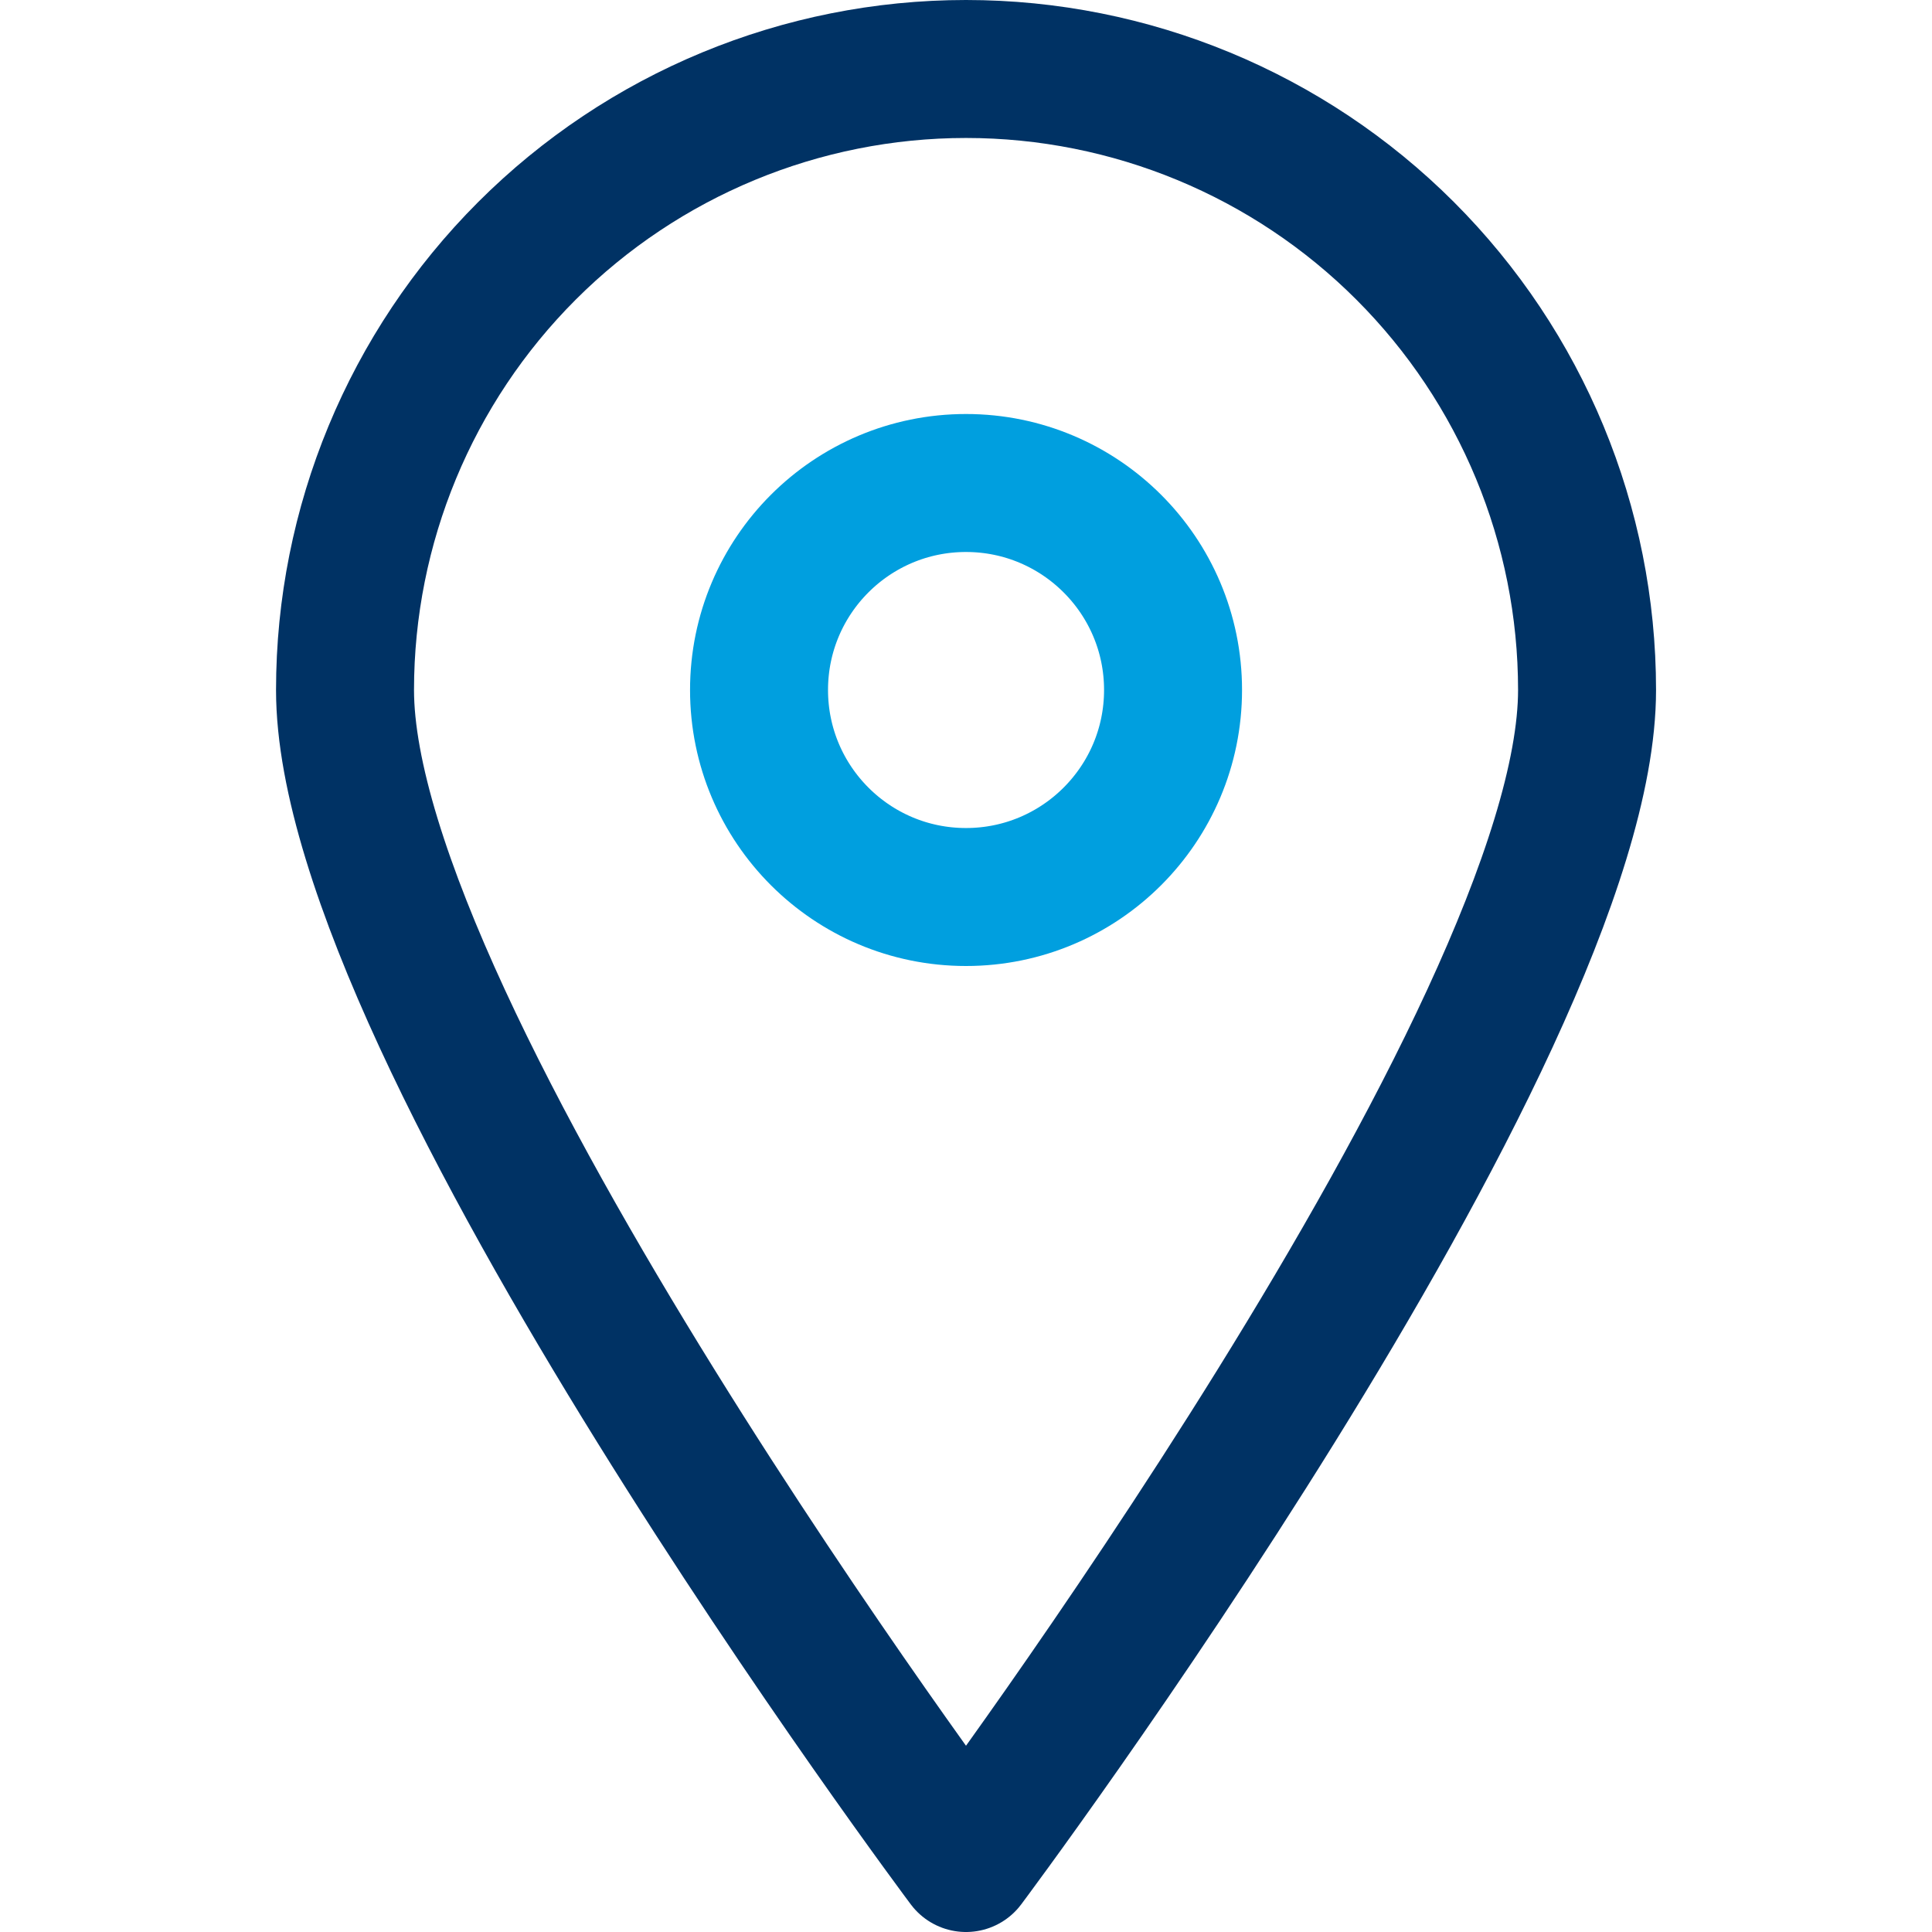
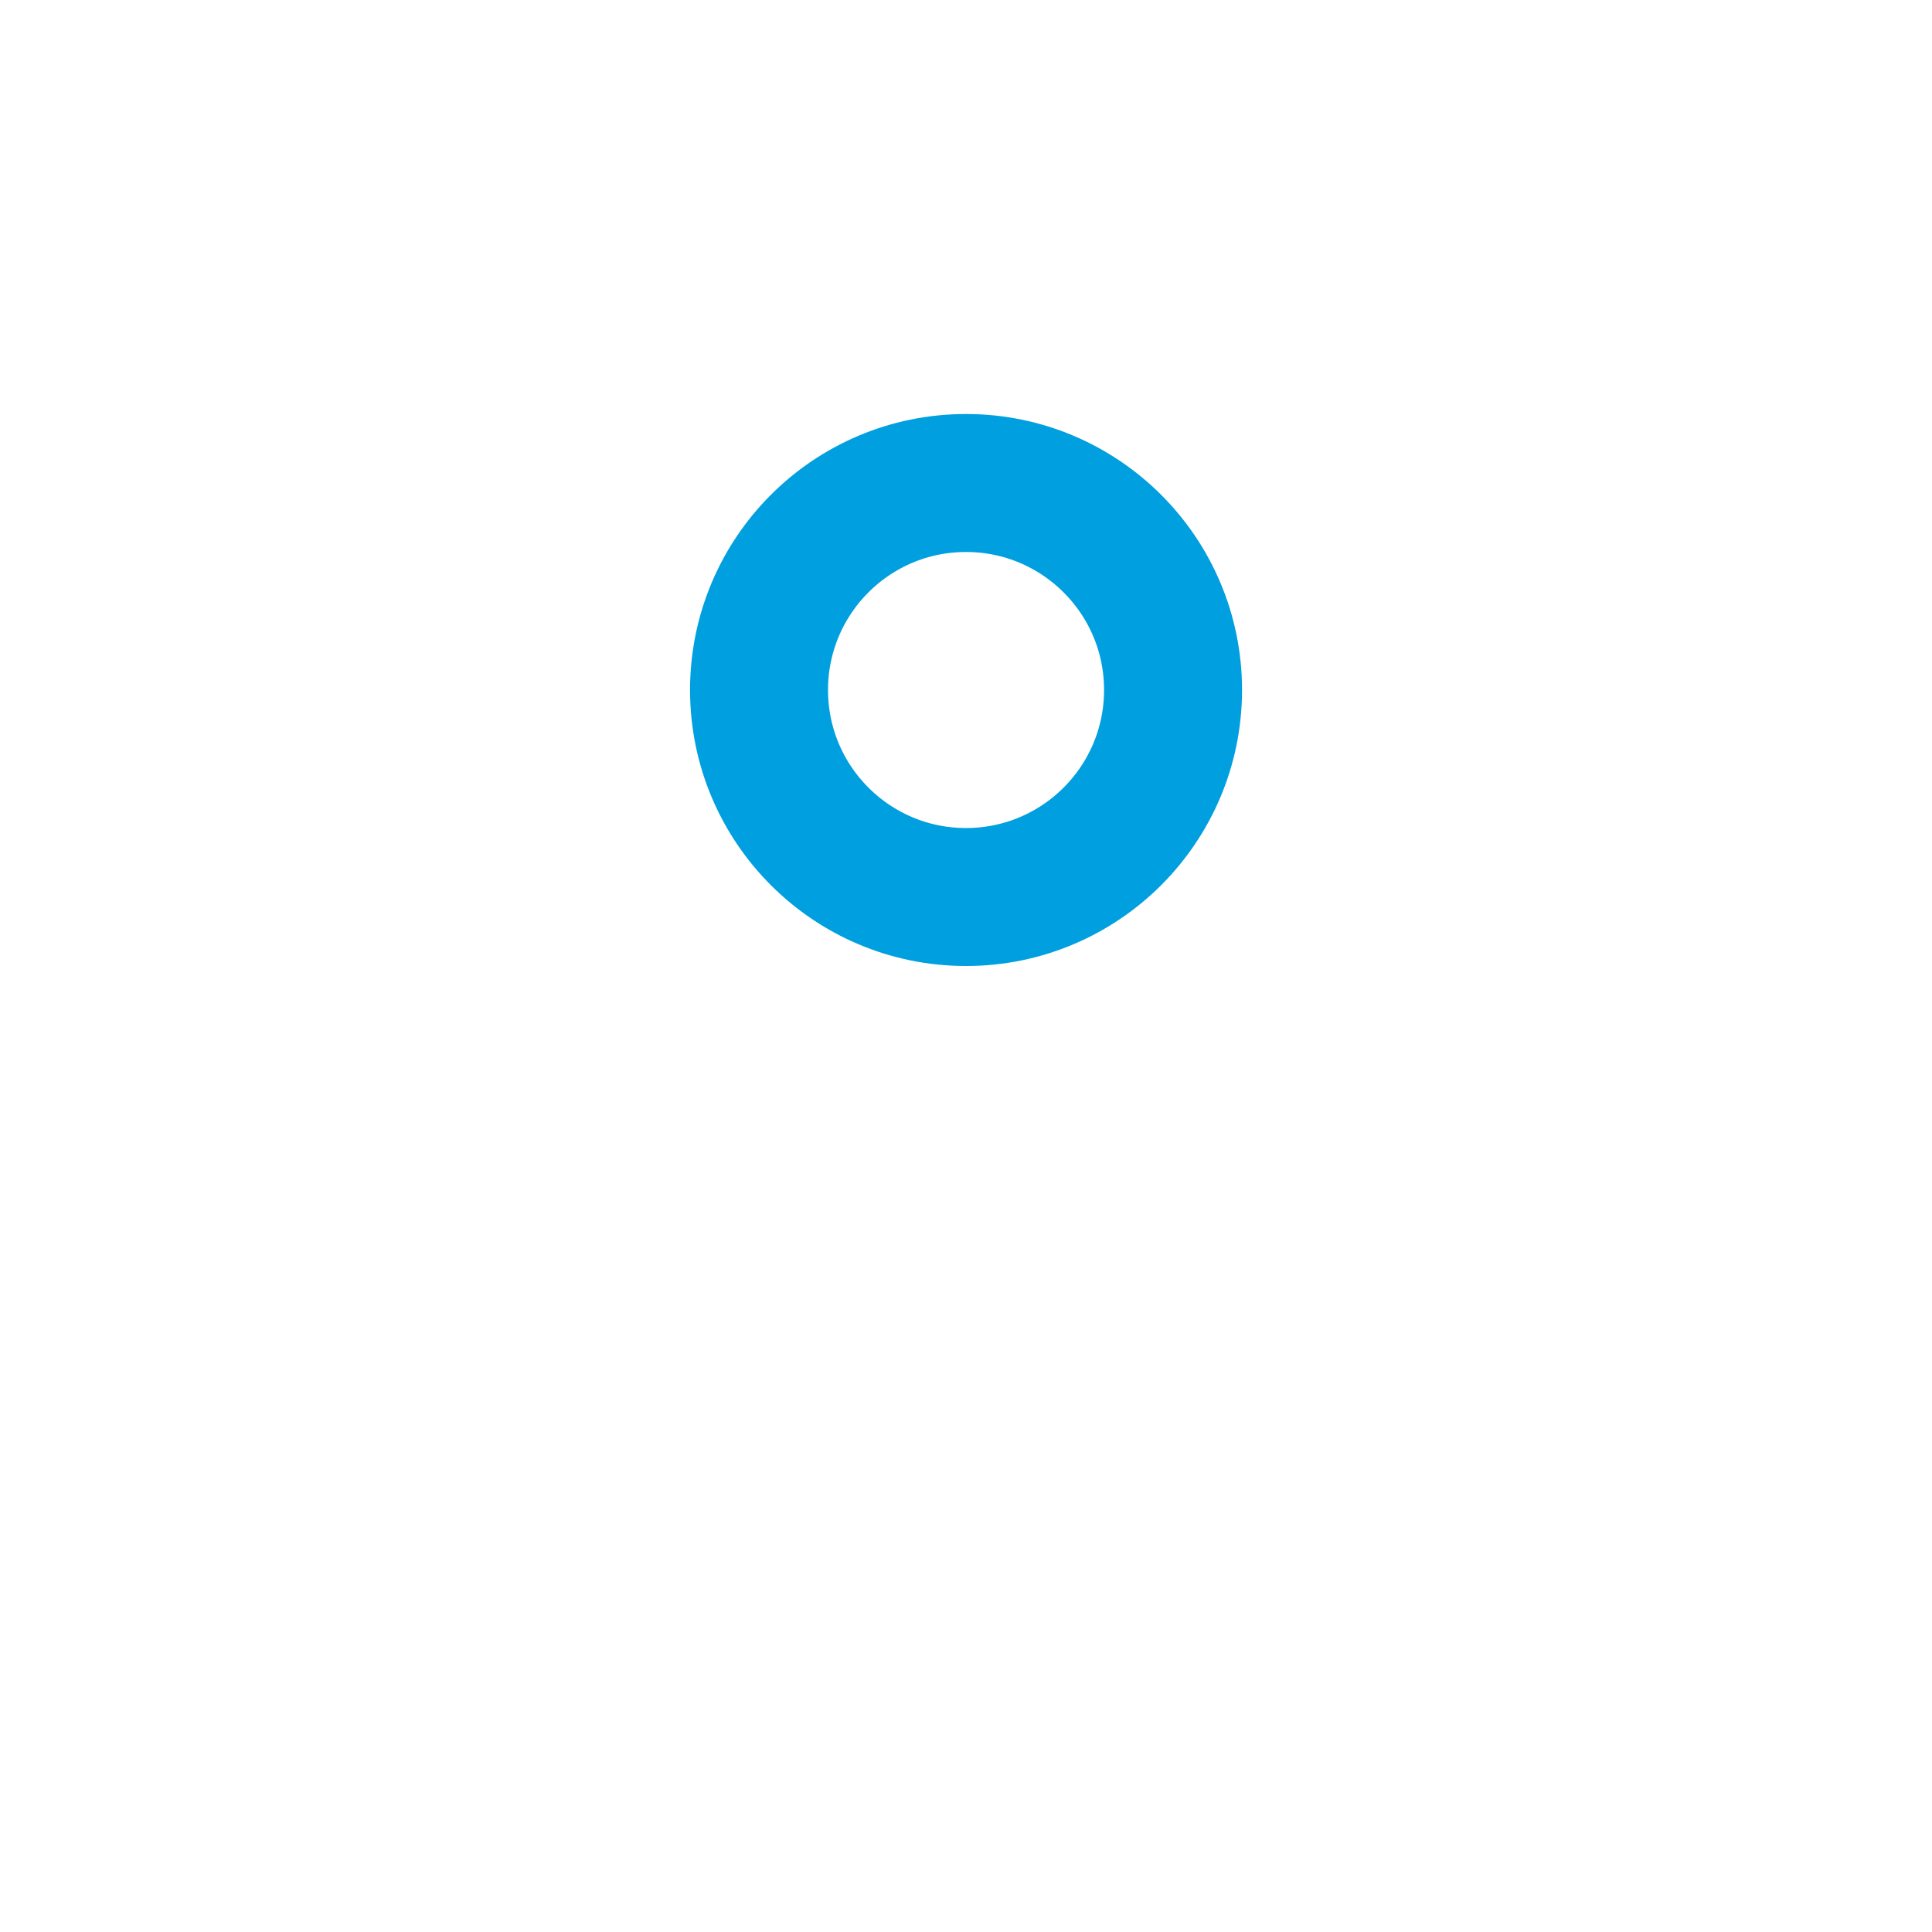
<svg xmlns="http://www.w3.org/2000/svg" width="24" height="24" viewBox="0 0 24 24" fill="none">
-   <path d="M19.715 8.571C19.715 12.84 12 23.143 12 23.143C12 23.143 4.286 12.84 4.286 8.571C4.286 6.525 5.099 4.563 6.546 3.116C7.992 1.67 9.954 0.857 12 0.857C14.046 0.857 16.009 1.67 17.455 3.116C18.902 4.563 19.715 6.525 19.715 8.571Z" stroke="#003264" stroke-width="1.714" stroke-linecap="round" stroke-linejoin="round" />
  <path d="M12 11.143C13.42 11.143 14.572 9.992 14.572 8.571C14.572 7.151 13.42 6 12 6C10.58 6 9.429 7.151 9.429 8.571C9.429 9.992 10.58 11.143 12 11.143Z" stroke="#009FDF" stroke-width="1.714" stroke-linecap="round" stroke-linejoin="round" />
</svg>